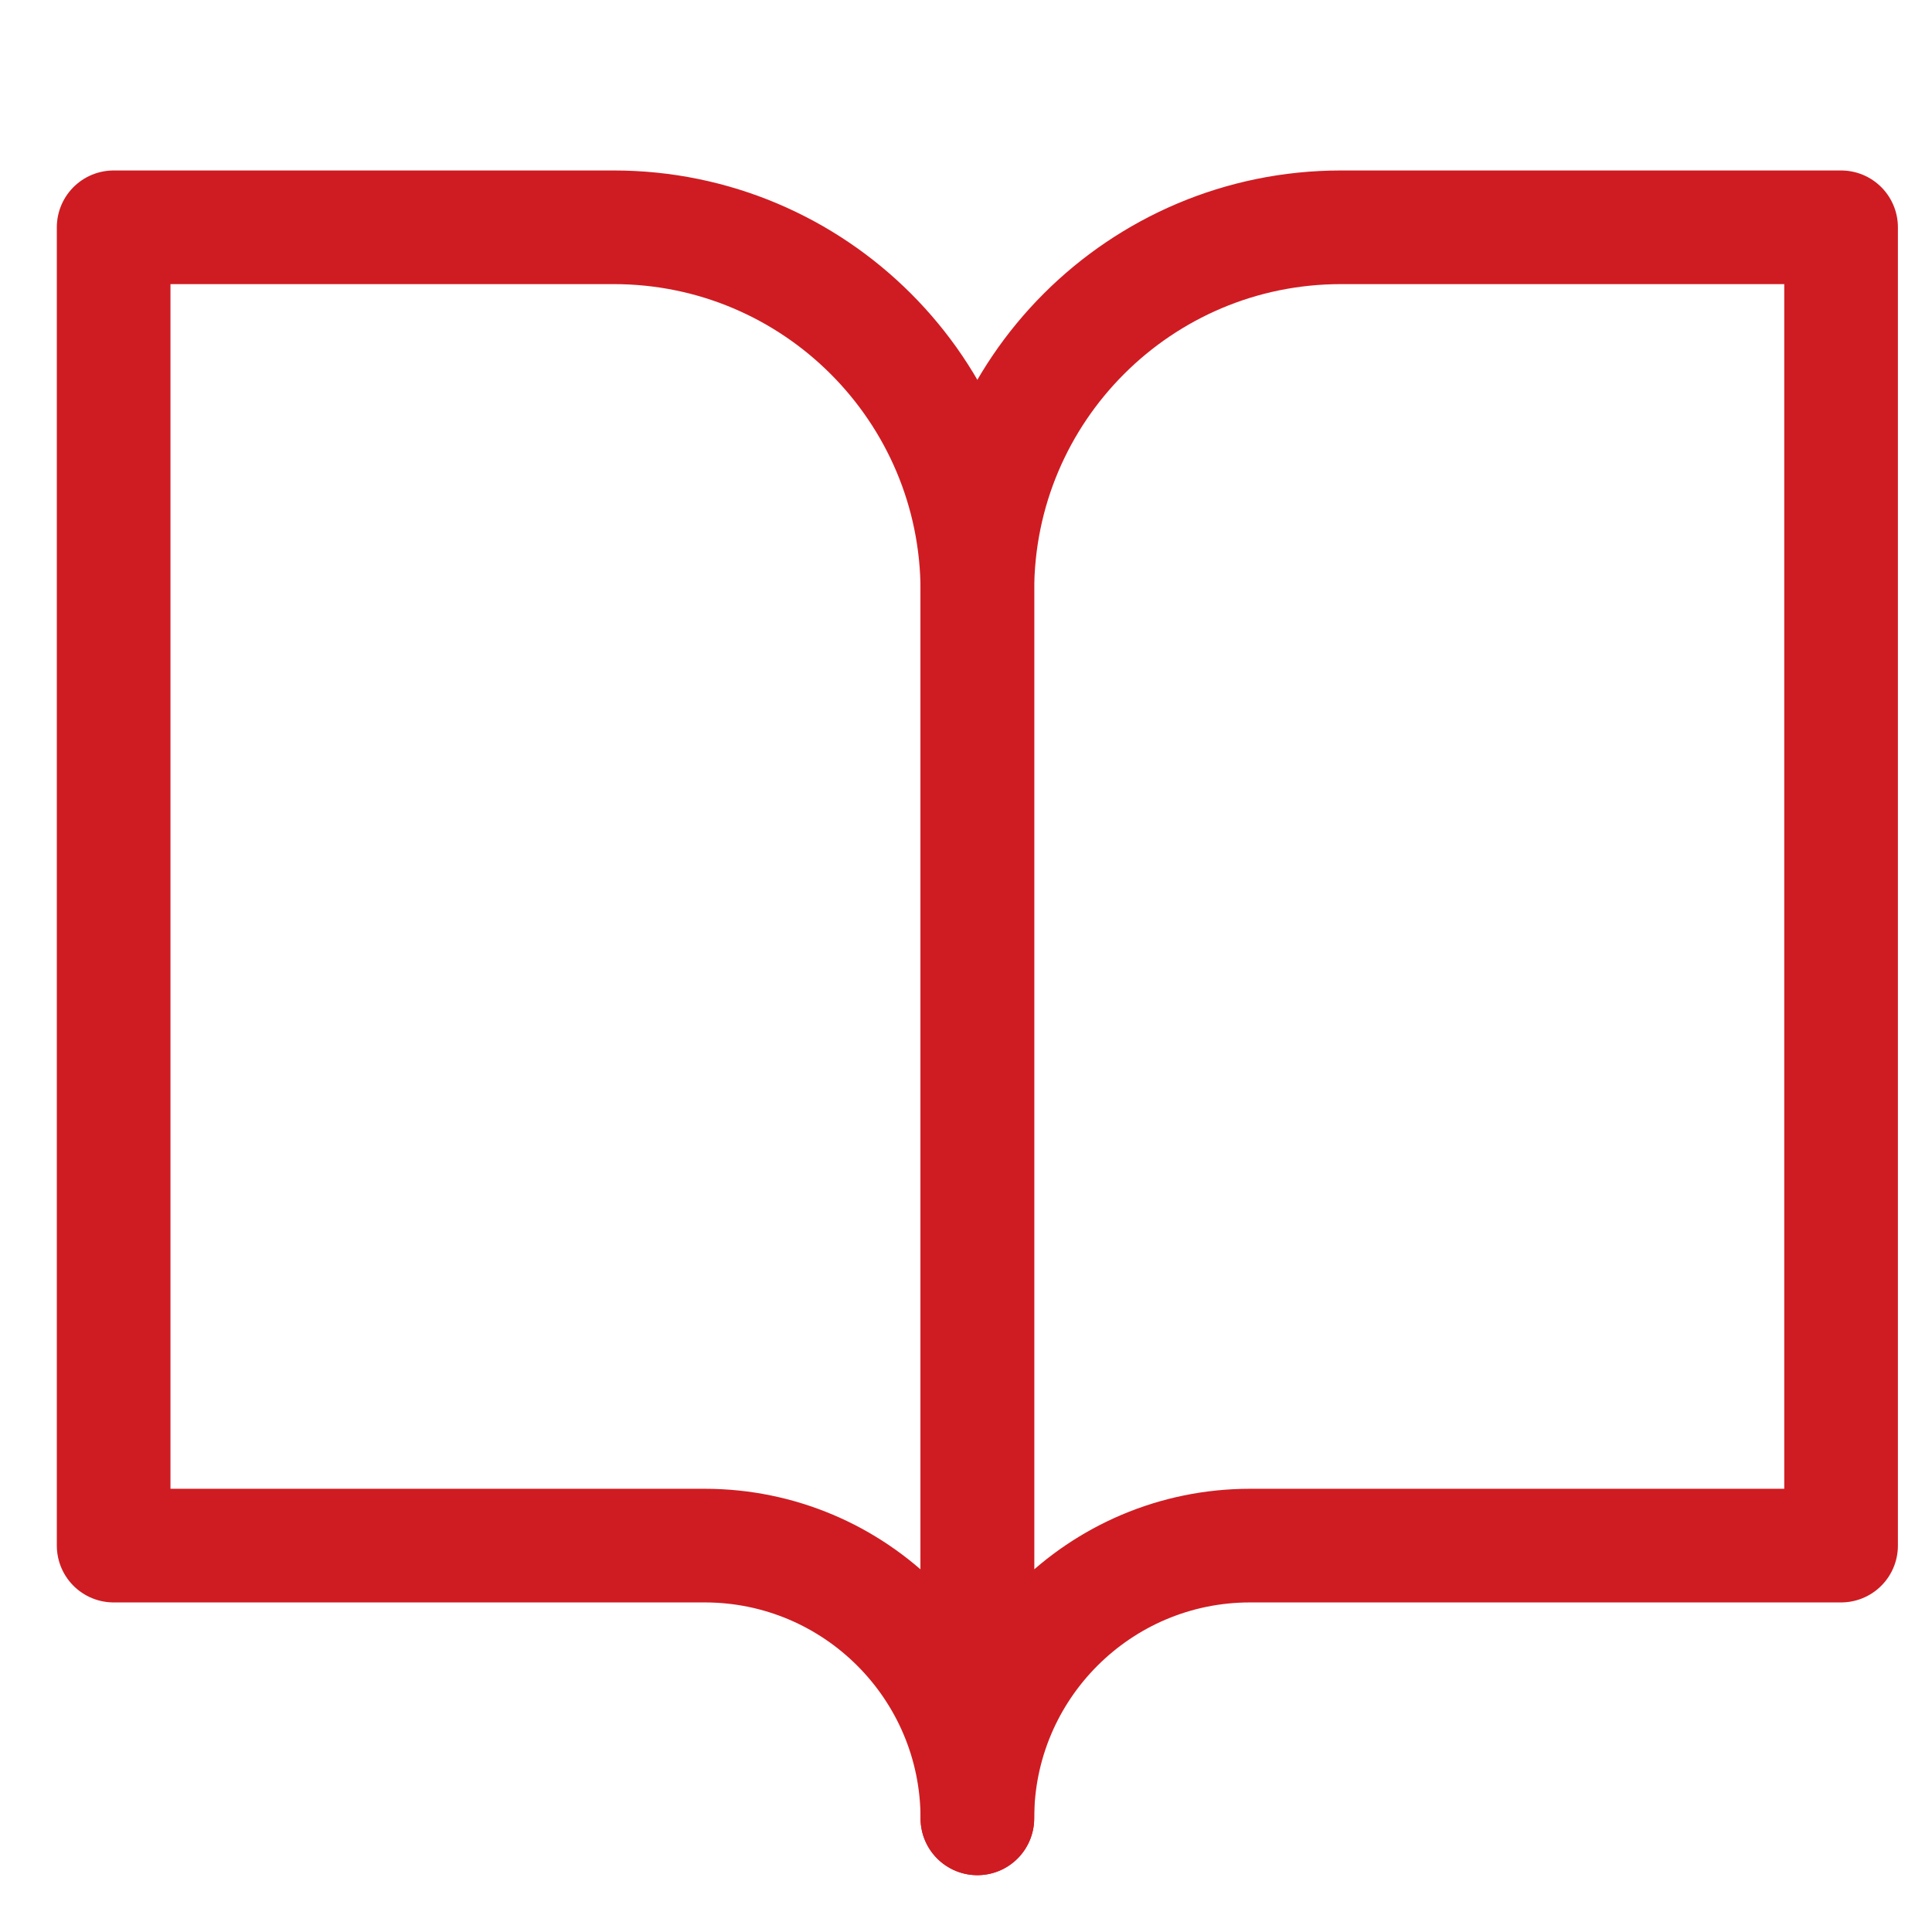
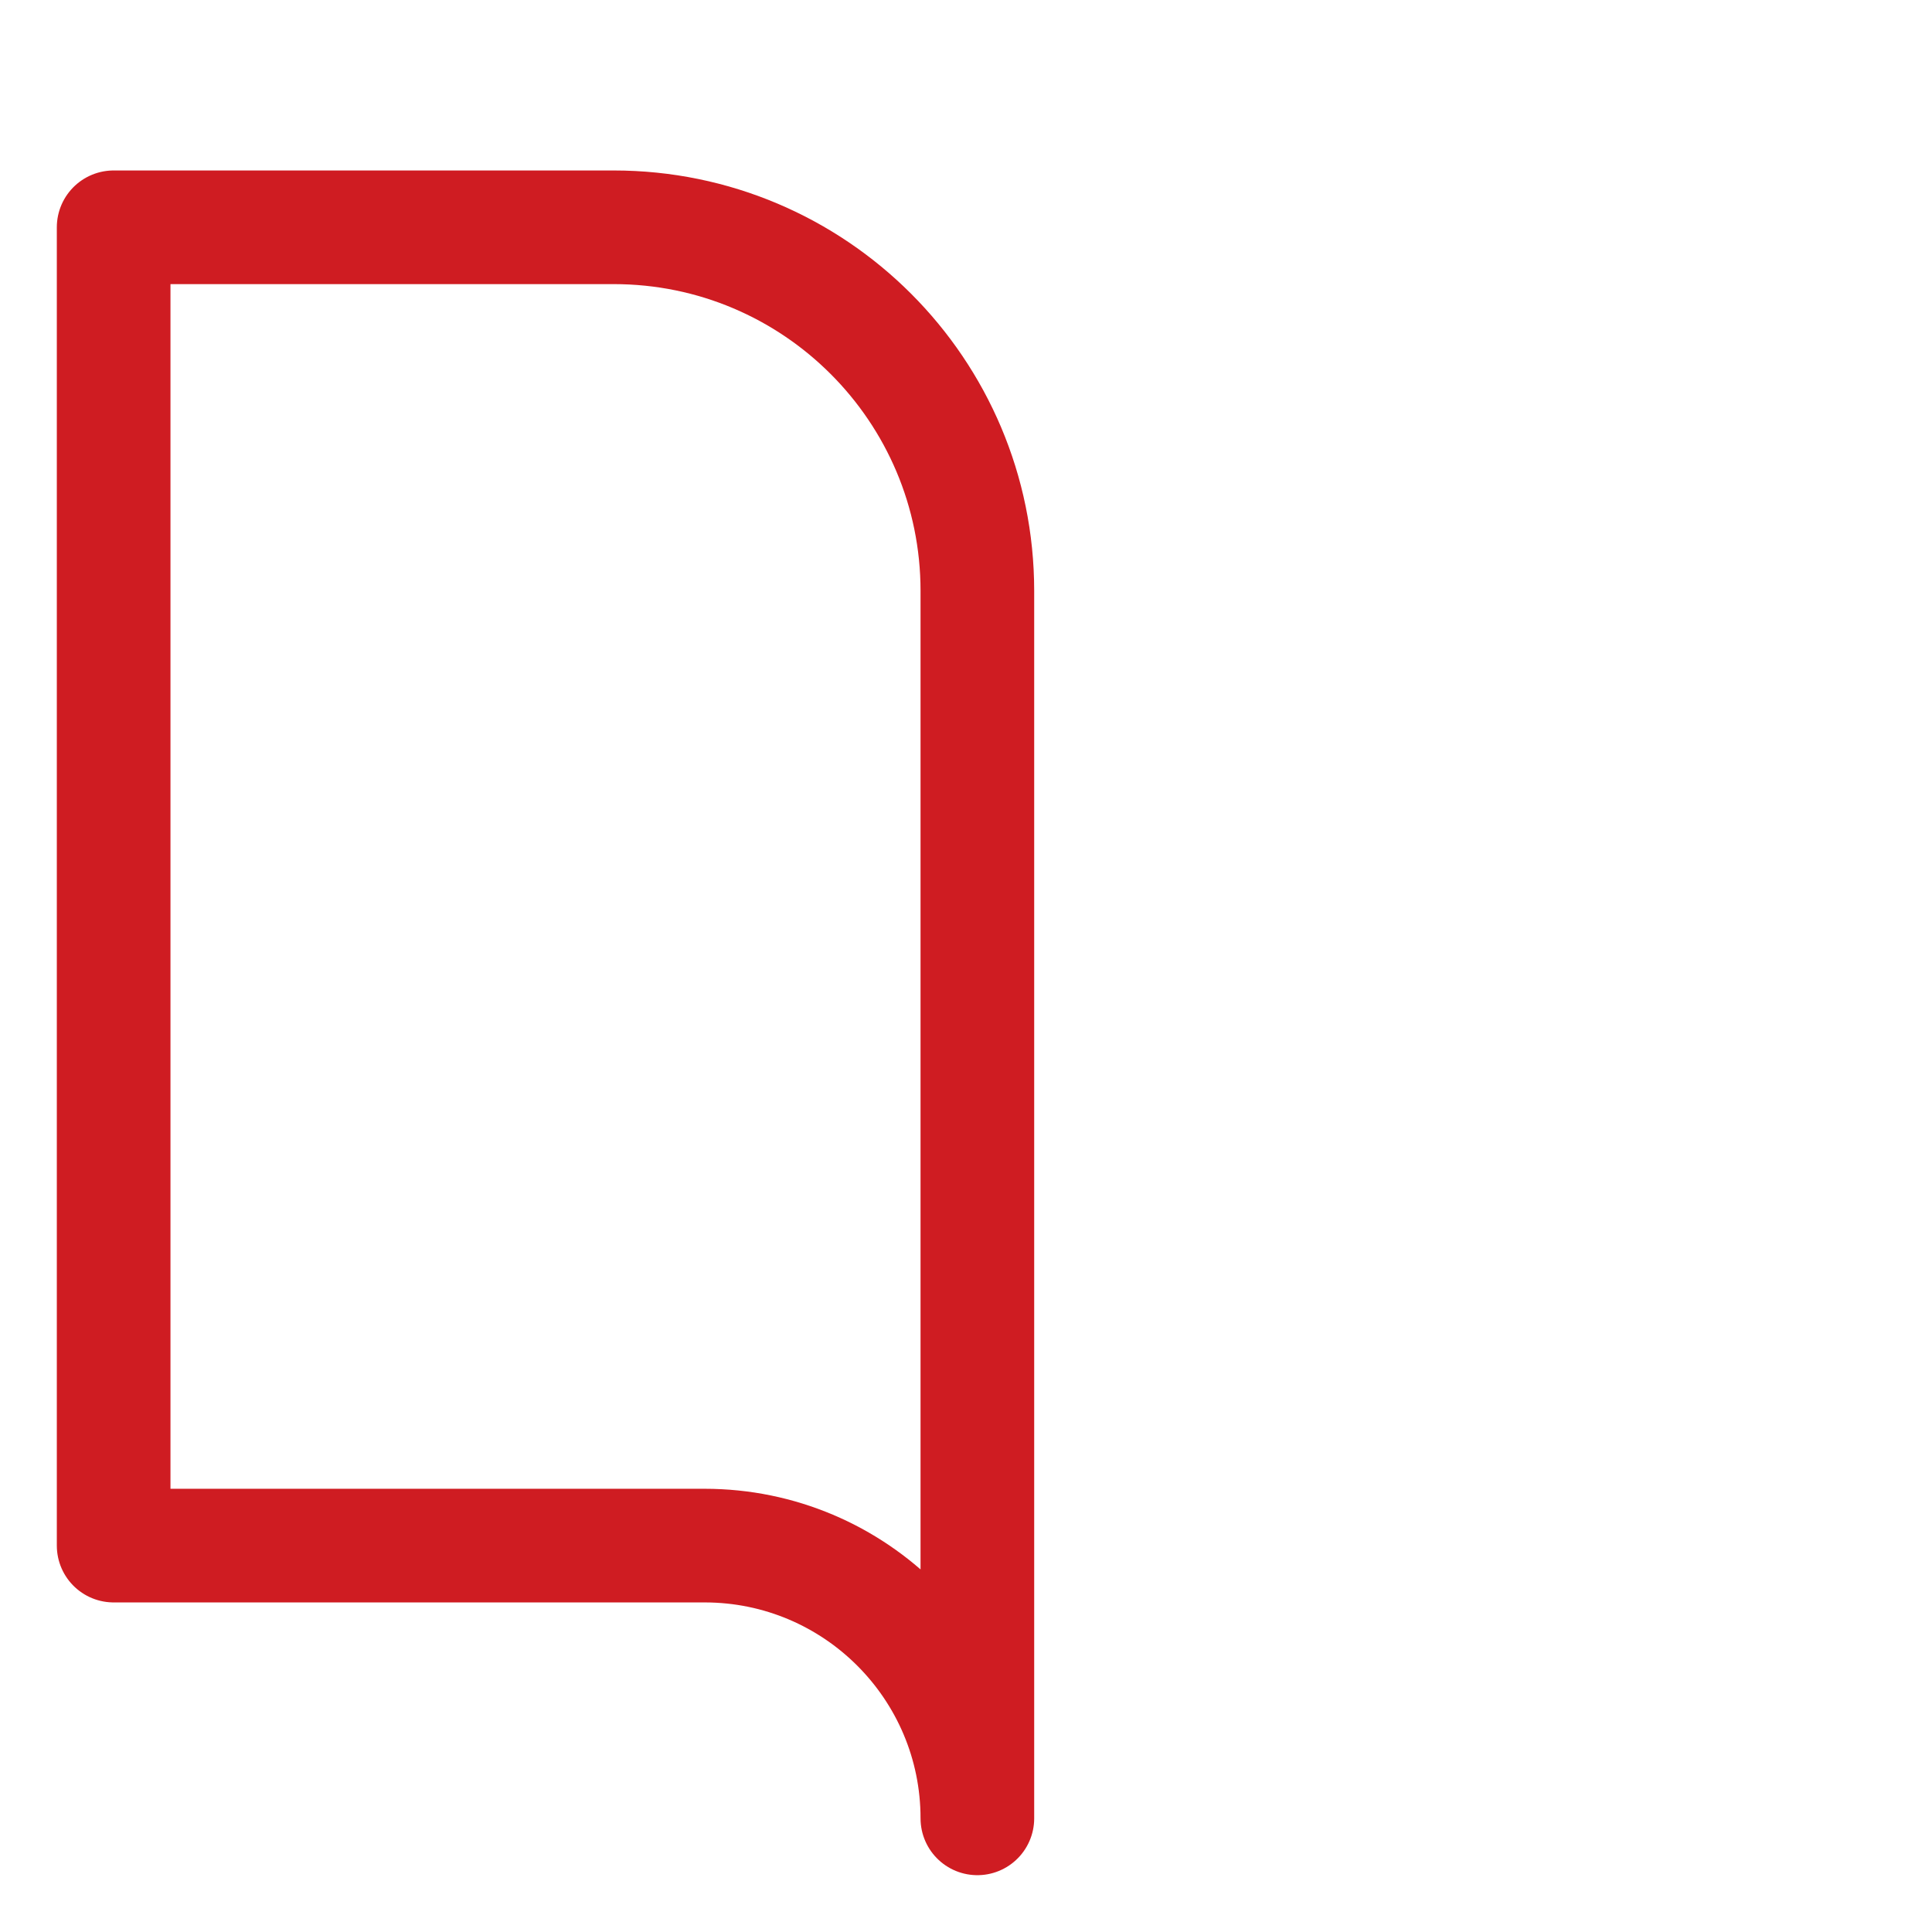
<svg xmlns="http://www.w3.org/2000/svg" width="17px" height="17px" viewBox="0 0 17 17" version="1.1">
  <title>声明icon</title>
  <g id="光远网站" stroke="none" stroke-width="1" fill="none" fill-rule="evenodd">
    <g id="1.0光远首页" transform="translate(-1763, -24)">
      <g id="声明icon" transform="translate(1764, 24)">
        <rect id="矩形" x="0" y="0" width="16" height="16" />
        <g id="编组" transform="translate(0, 2)" stroke="#CF1C22" stroke-linejoin="round">
          <path d="M0,0 L4.4,0 C6.167,0 7.6,1.433 7.6,3.2 L7.6,14 C7.6,12.675 6.525,11.6 5.2,11.6 L0,11.6 L0,0 Z" id="路径" />
-           <path d="M15.2,0 L10.8,0 C9.033,0 7.6,1.433 7.6,3.2 L7.6,14 C7.6,12.675 8.675,11.6 10,11.6 L15.2,11.6 L15.2,0 Z" id="路径" />
        </g>
      </g>
    </g>
  </g>
</svg>